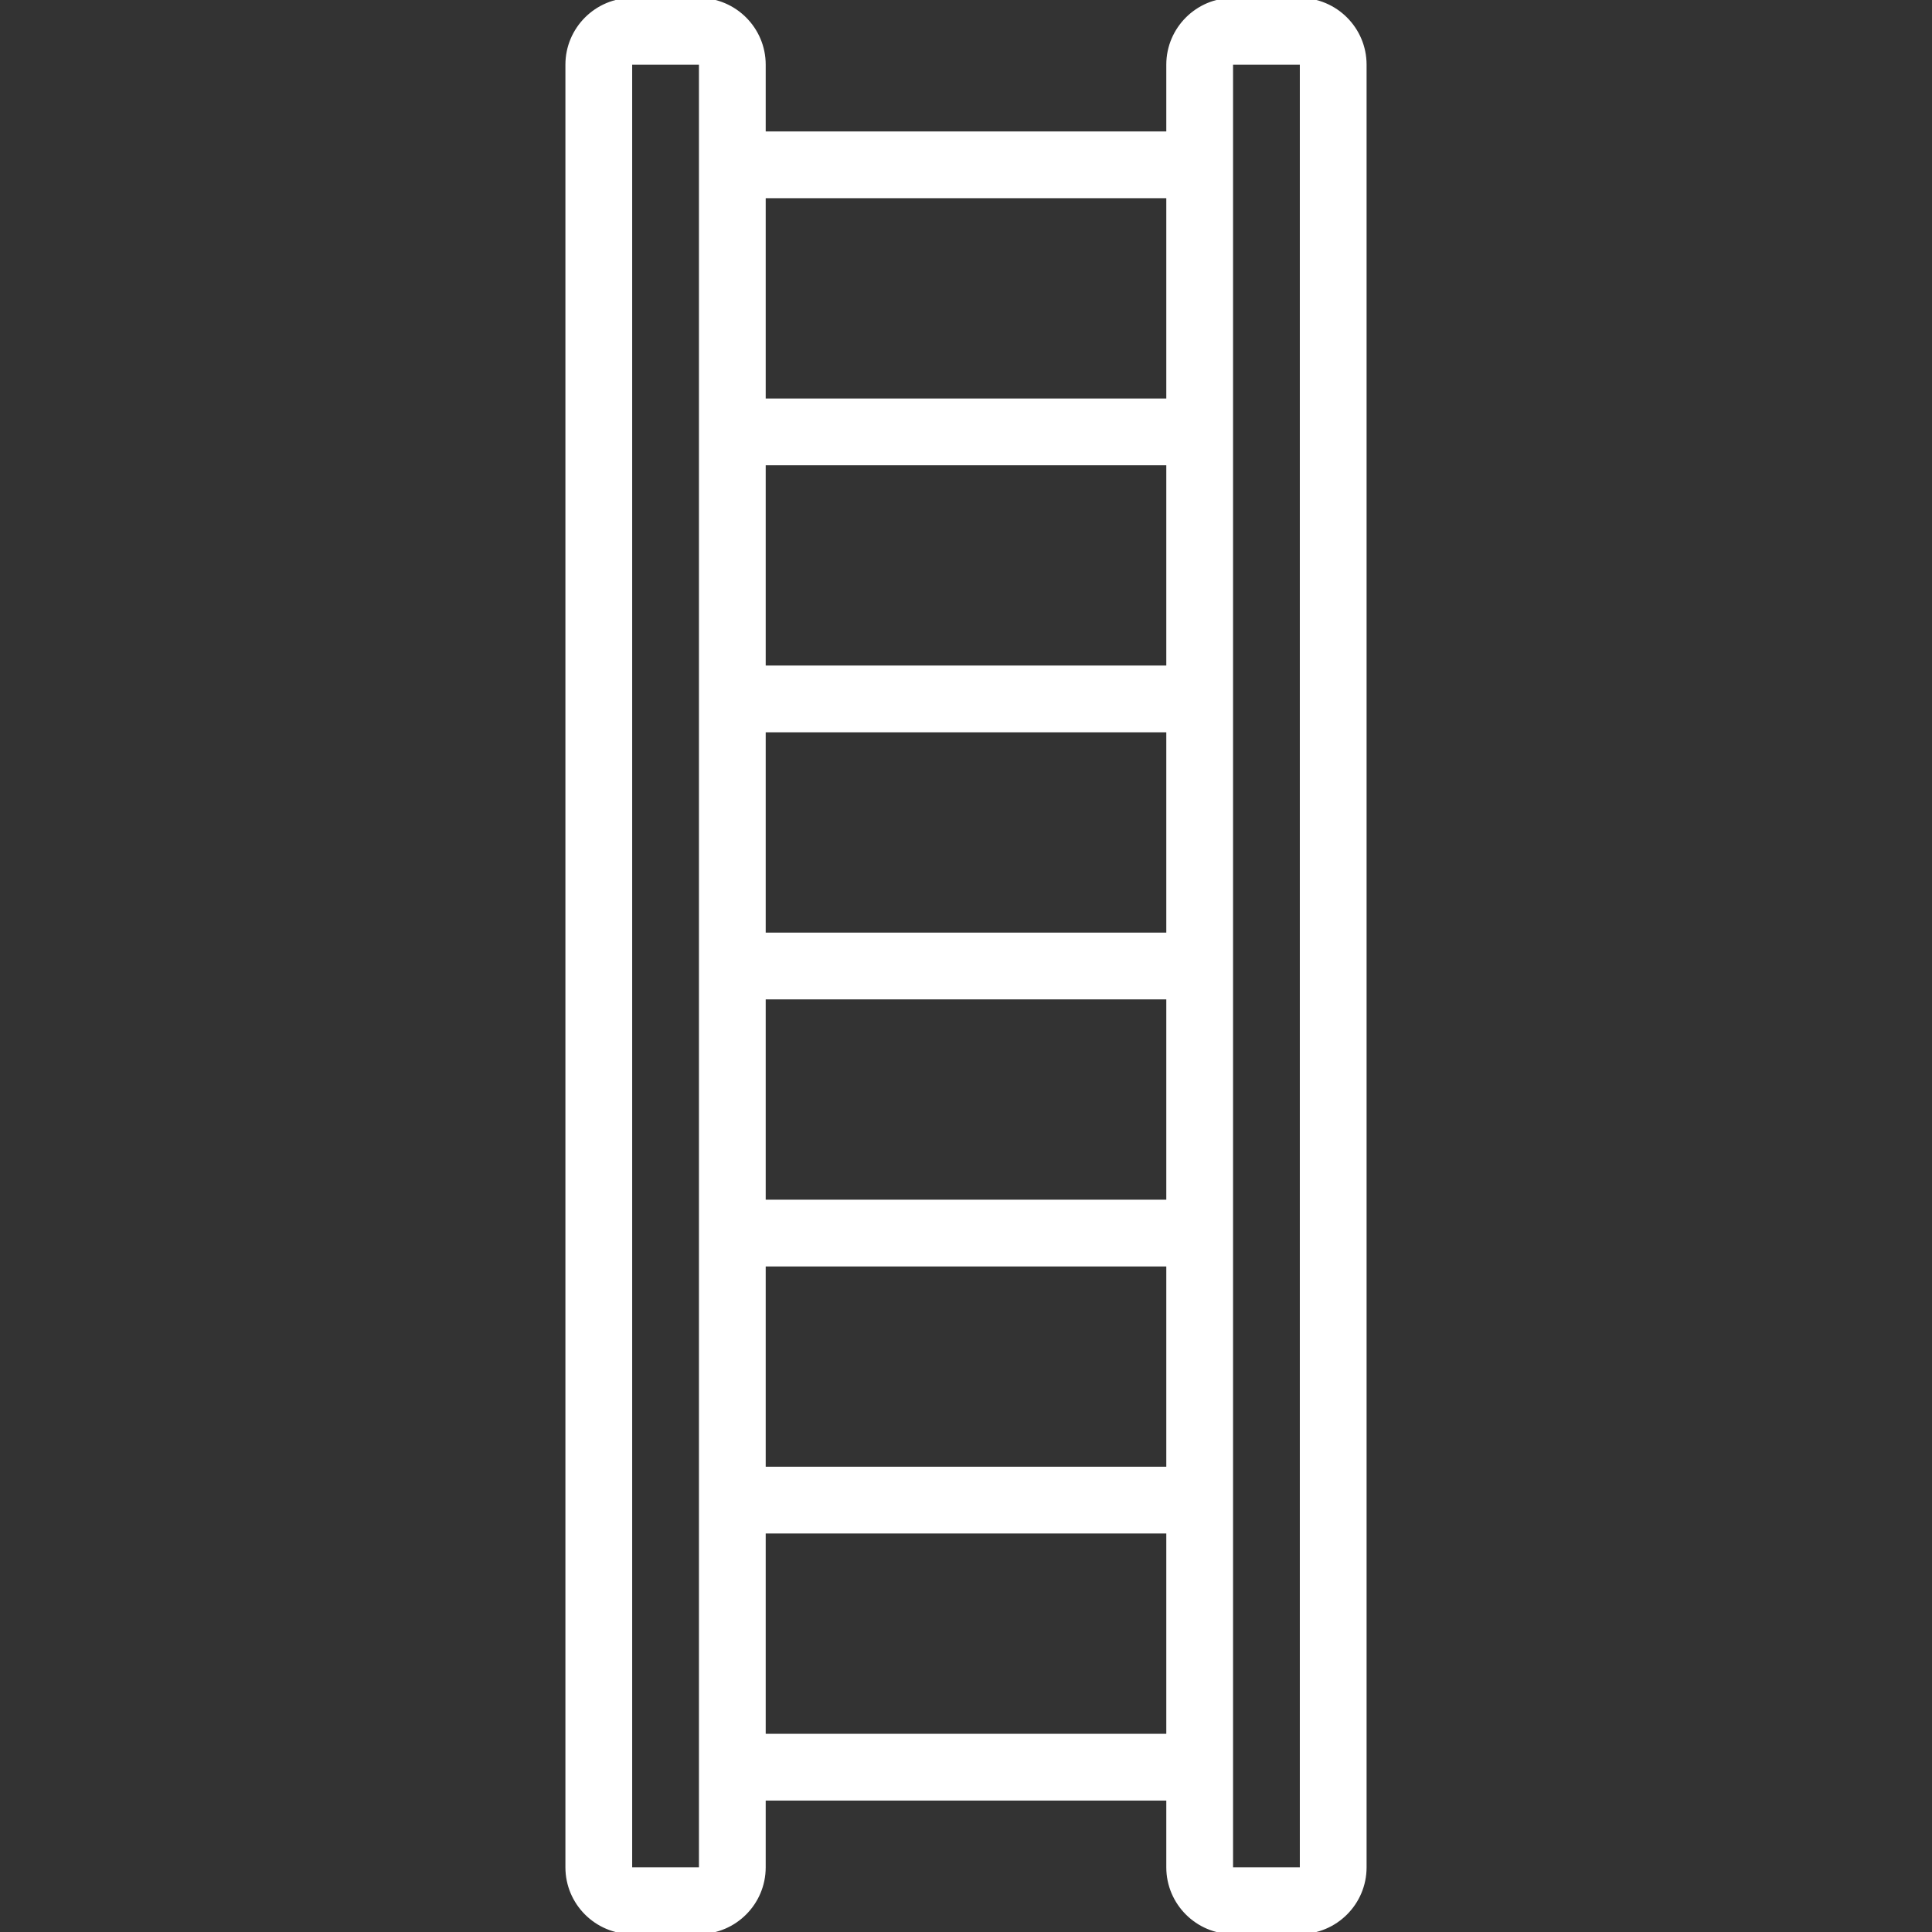
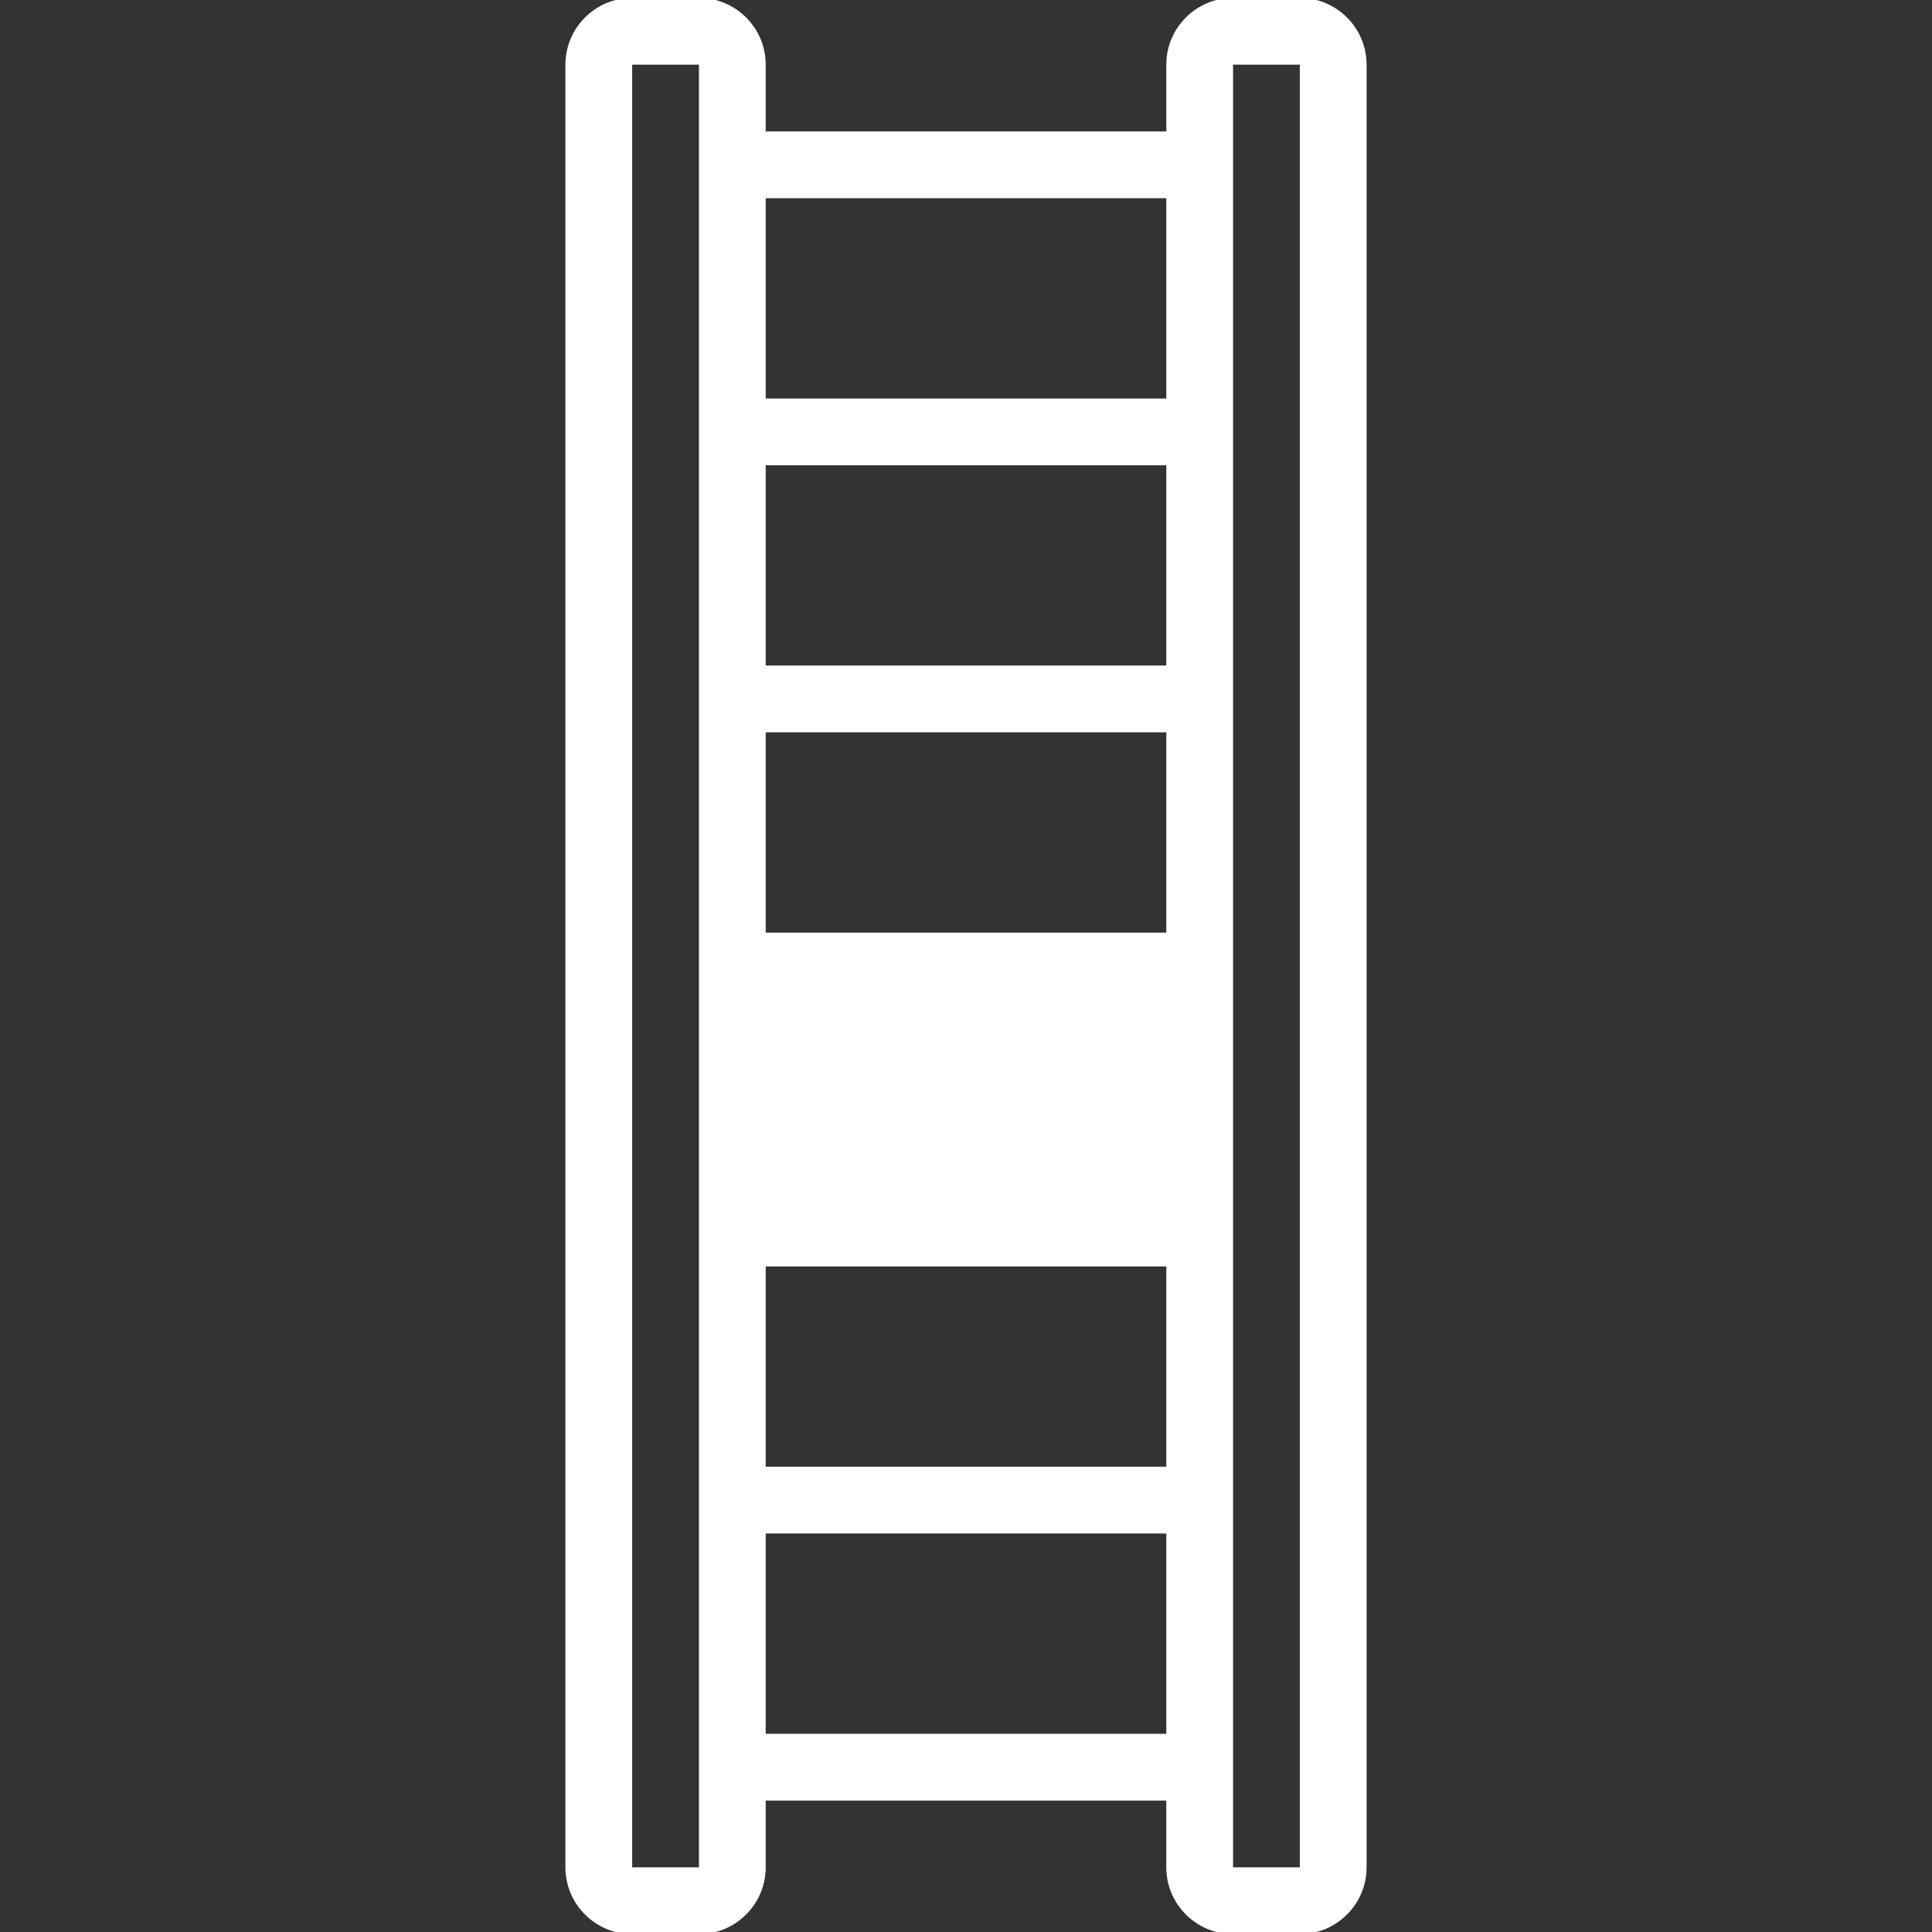
<svg xmlns="http://www.w3.org/2000/svg" fill="#ffffff" height="200px" width="200px" version="1.1" id="Capa_1" viewBox="0 0 463 463" xml:space="preserve" stroke="#ffffff">
  <rect x="0" y="0" width="463" height="463" fill="#333333" stroke="none" />
  <g id="SVGRepo_bgCarrier" stroke-width="0" />
  <g id="SVGRepo_tracerCarrier" stroke-linecap="round" stroke-linejoin="round" />
  <g id="SVGRepo_iconCarrier">
-     <path d="M311.5,0h-16C286.953,0,280,6.953,280,15.5V32h-97V15.5C183,6.953,176.047,0,167.5,0h-16C142.953,0,136,6.953,136,15.5v432 c0,8.547,6.953,15.5,15.5,15.5h16c8.547,0,15.5-6.953,15.5-15.5V431h97v16.5c0,8.547,6.953,15.5,15.5,15.5h16 c8.547,0,15.5-6.953,15.5-15.5v-432C327,6.953,320.047,0,311.5,0z M183,175h97v49h-97V175z M183,239h97v49h-97V239z M280,160h-97 v-49h97V160z M183,303h97v49h-97V303z M280,47v49h-97V47H280z M168,447.5c0,0.276-0.224,0.5-0.5,0.5h-16c-0.276,0-0.5-0.224-0.5-0.5 v-432c0-0.276,0.224-0.5,0.5-0.5h16c0.276,0,0.5,0.224,0.5,0.5V447.5z M183,416v-49h97v49H183z M312,447.5 c0,0.276-0.224,0.5-0.5,0.5h-16c-0.276,0-0.5-0.224-0.5-0.5v-432c0-0.276,0.224-0.5,0.5-0.5h16c0.276,0,0.5,0.224,0.5,0.5V447.5z" />
+     <path d="M311.5,0h-16C286.953,0,280,6.953,280,15.5V32h-97V15.5C183,6.953,176.047,0,167.5,0h-16C142.953,0,136,6.953,136,15.5v432 c0,8.547,6.953,15.5,15.5,15.5h16c8.547,0,15.5-6.953,15.5-15.5V431h97v16.5c0,8.547,6.953,15.5,15.5,15.5h16 c8.547,0,15.5-6.953,15.5-15.5v-432C327,6.953,320.047,0,311.5,0z M183,175h97v49h-97V175z M183,239h97h-97V239z M280,160h-97 v-49h97V160z M183,303h97v49h-97V303z M280,47v49h-97V47H280z M168,447.5c0,0.276-0.224,0.5-0.5,0.5h-16c-0.276,0-0.5-0.224-0.5-0.5 v-432c0-0.276,0.224-0.5,0.5-0.5h16c0.276,0,0.5,0.224,0.5,0.5V447.5z M183,416v-49h97v49H183z M312,447.5 c0,0.276-0.224,0.5-0.5,0.5h-16c-0.276,0-0.5-0.224-0.5-0.5v-432c0-0.276,0.224-0.5,0.5-0.5h16c0.276,0,0.5,0.224,0.5,0.5V447.5z" />
  </g>
</svg>